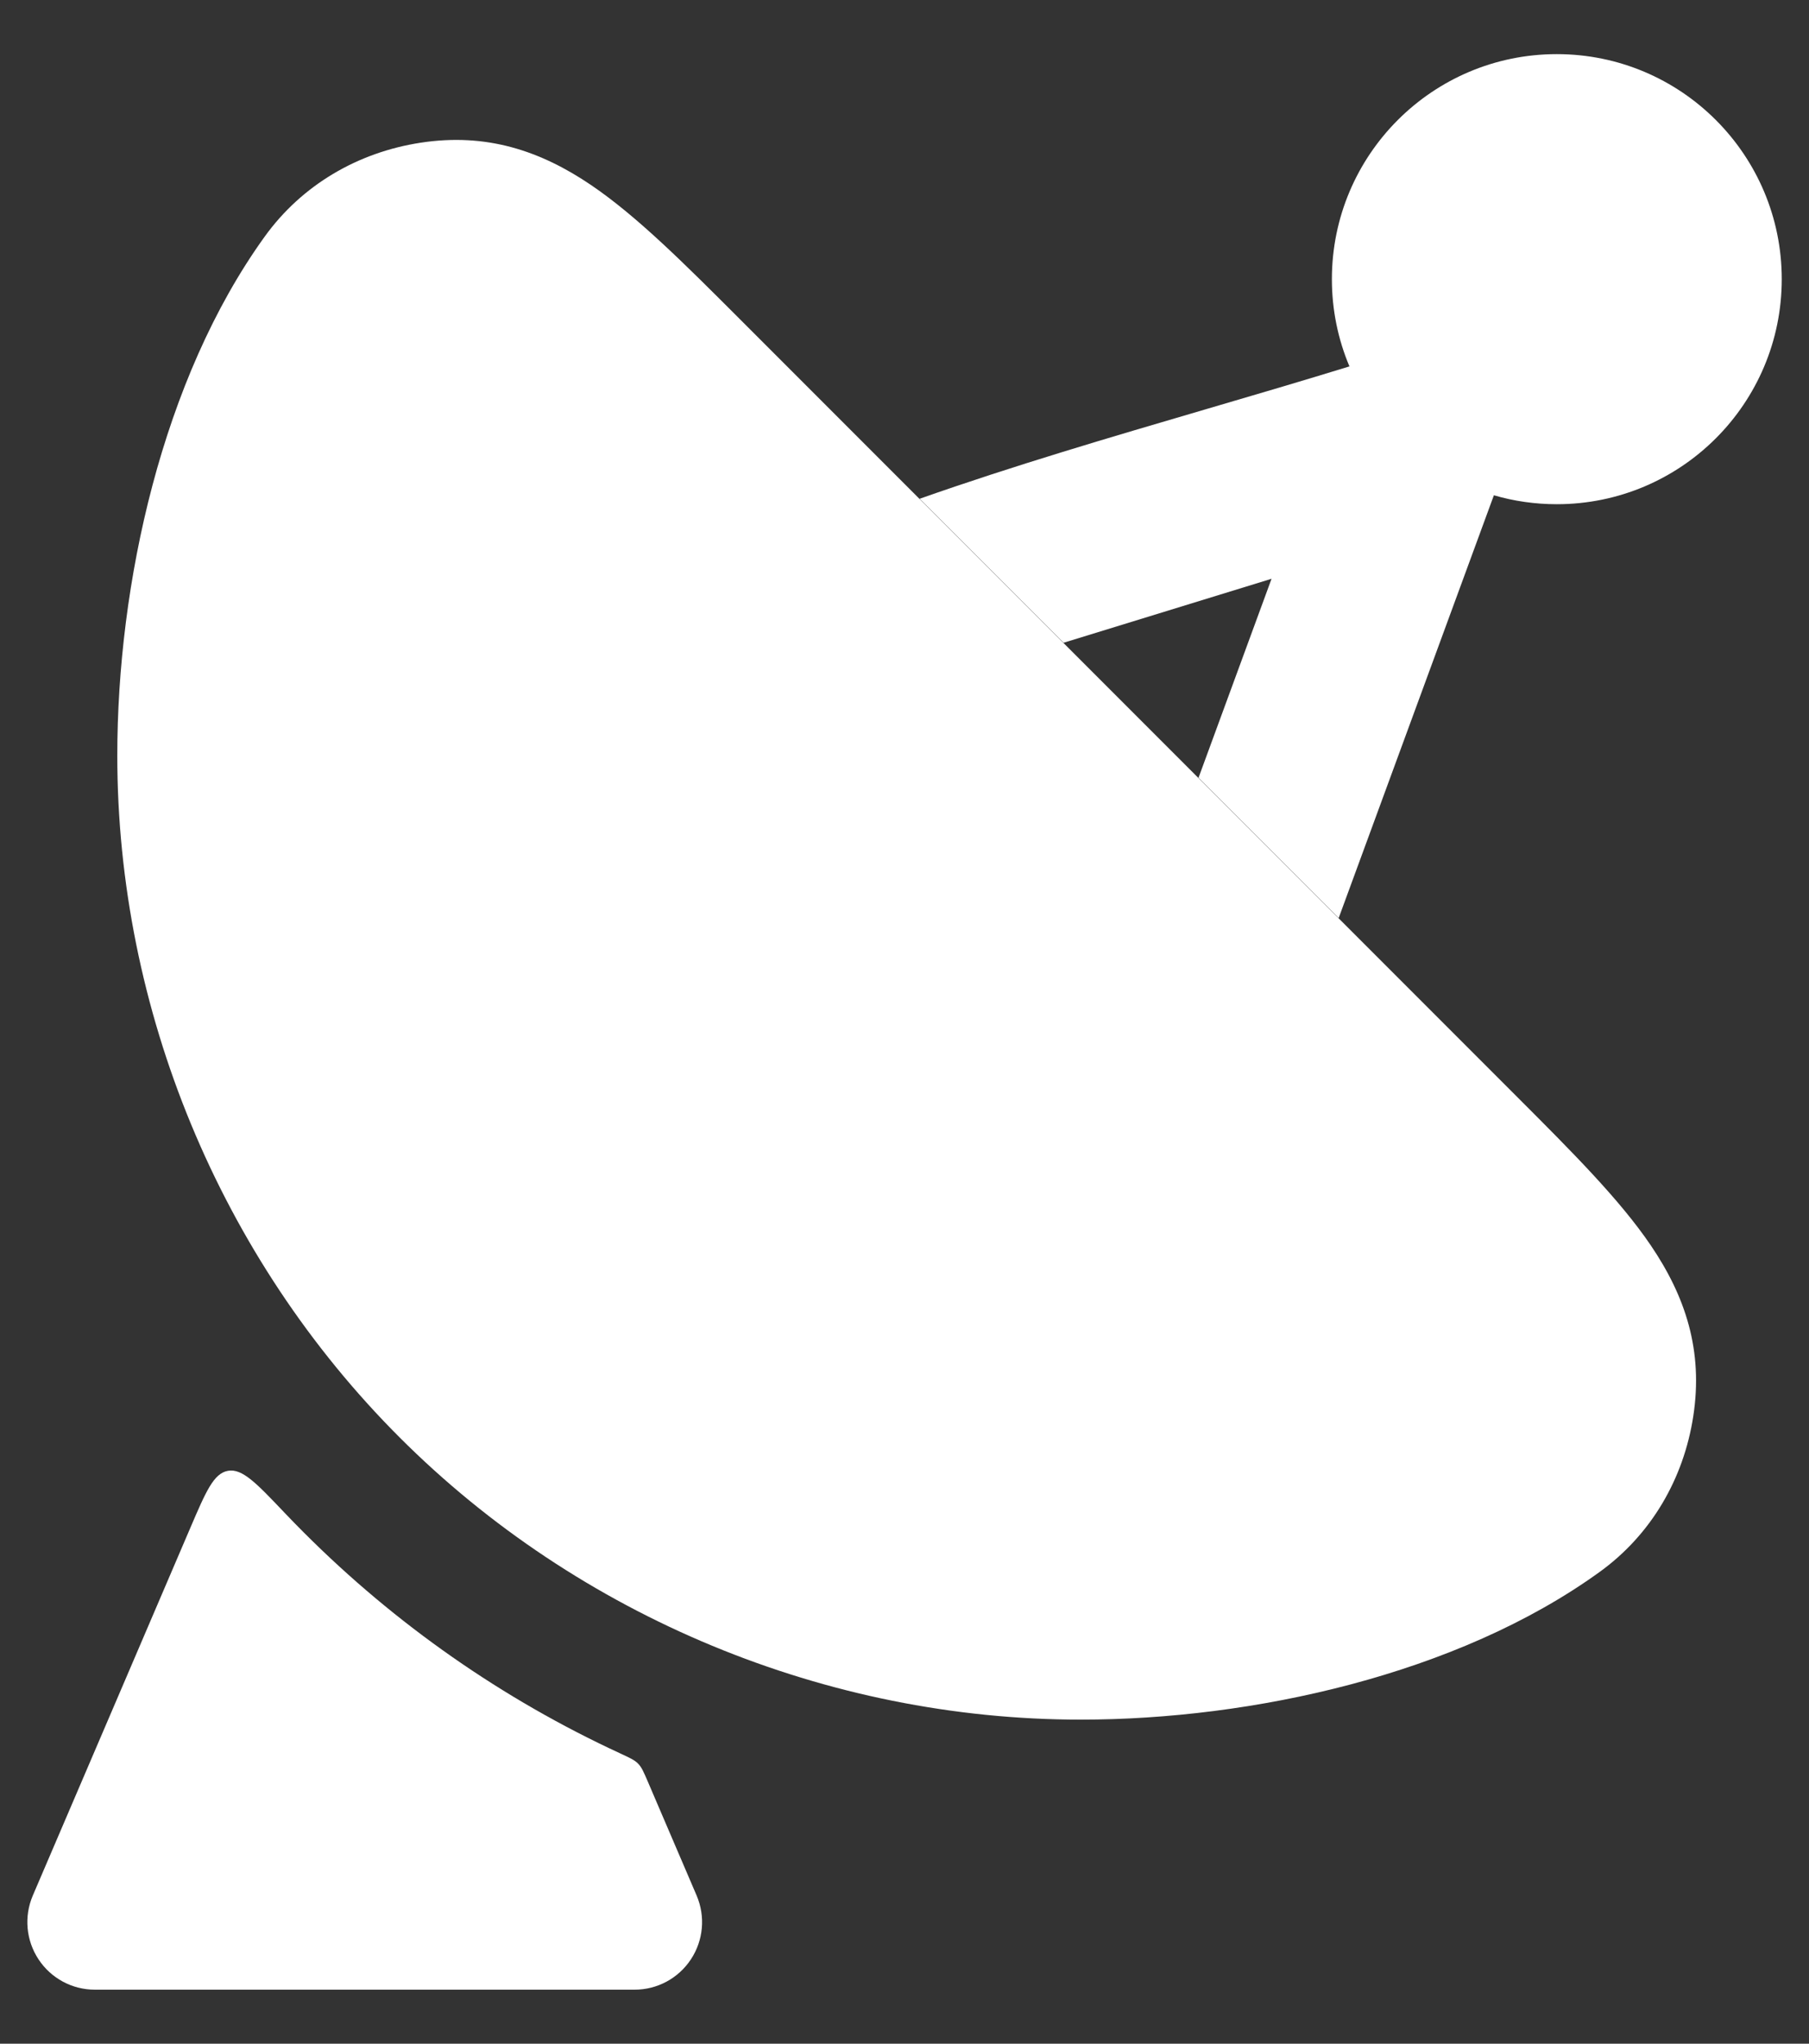
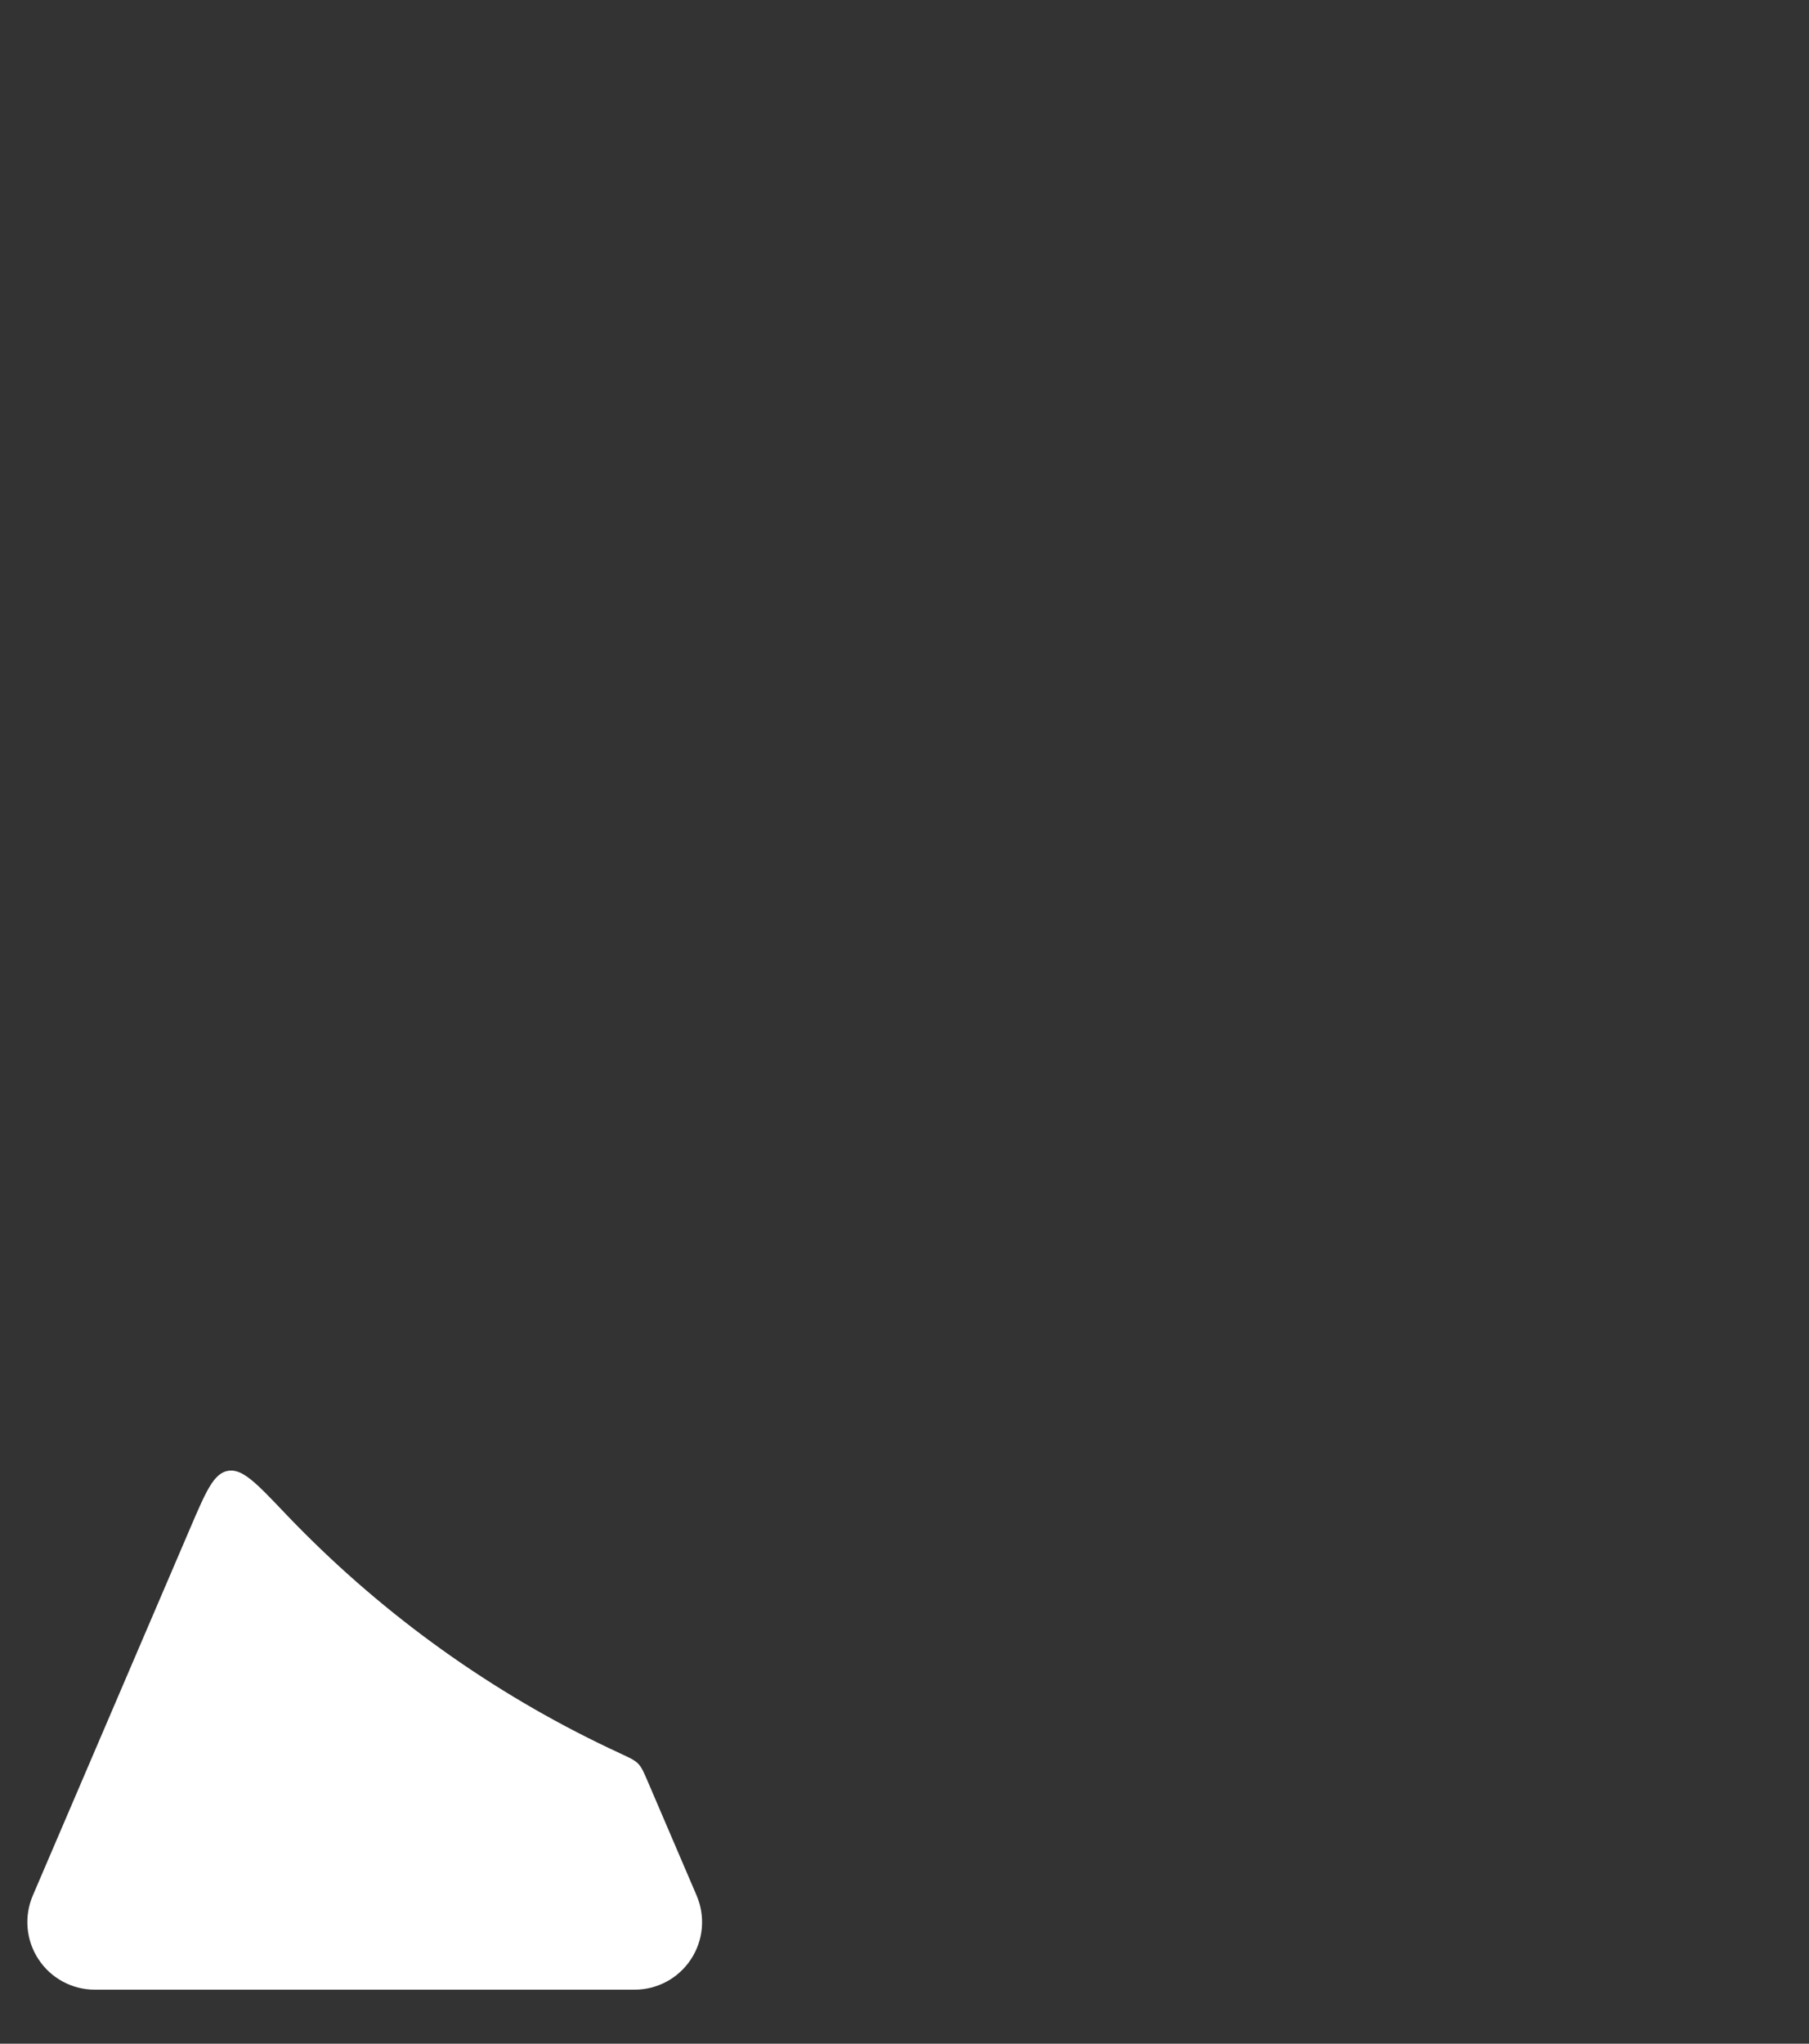
<svg xmlns="http://www.w3.org/2000/svg" width="31" height="35" viewBox="0 0 31 35" fill="none">
  <rect x="0" y="0" width="31" height="35" fill="#333333" stroke="none" />
-   <path d="M26.678 0.927C24.55 0.927 22.824 2.652 22.824 4.781C22.824 5.311 22.931 5.816 23.125 6.275C22.312 6.525 21.495 6.765 20.676 7.005C19.026 7.489 17.374 7.973 15.759 8.542L18.225 11.008L21.79 9.912L20.538 13.321L22.94 15.723L25.6 8.482C25.942 8.582 26.304 8.635 26.678 8.635C28.807 8.635 30.533 6.91 30.533 4.781C30.533 2.652 28.807 0.927 26.678 0.927Z" fill="white" />
-   <path d="M26.003 18.79L12.671 5.458C11.734 4.521 10.918 3.705 10.133 3.172C9.256 2.577 8.33 2.272 7.208 2.444C6.133 2.609 5.175 3.166 4.536 4.052C2.775 6.495 2.01 10.006 2.01 12.941C2.01 17.289 3.771 21.541 6.846 24.615C9.92 27.689 14.171 29.45 18.519 29.45C21.45 29.45 24.969 28.683 27.408 26.924C28.294 26.286 28.852 25.328 29.017 24.253C29.189 23.131 28.884 22.205 28.288 21.327C27.756 20.543 26.94 19.727 26.003 18.79Z" fill="white" />
  <path d="M11.84 33.555C12.054 33.231 12.091 32.821 11.938 32.463L11.102 30.513C11.031 30.348 10.996 30.266 10.936 30.205C10.877 30.143 10.793 30.105 10.625 30.027C8.613 29.098 6.78 27.819 5.211 26.25C5.098 26.138 4.988 26.024 4.879 25.91C4.394 25.4 4.152 25.145 3.906 25.189C3.661 25.233 3.528 25.544 3.261 26.167L0.562 32.463C0.409 32.821 0.446 33.231 0.66 33.555C0.874 33.88 1.236 34.075 1.625 34.075H10.875C11.264 34.075 11.626 33.88 11.84 33.555Z" fill="white" />
</svg>